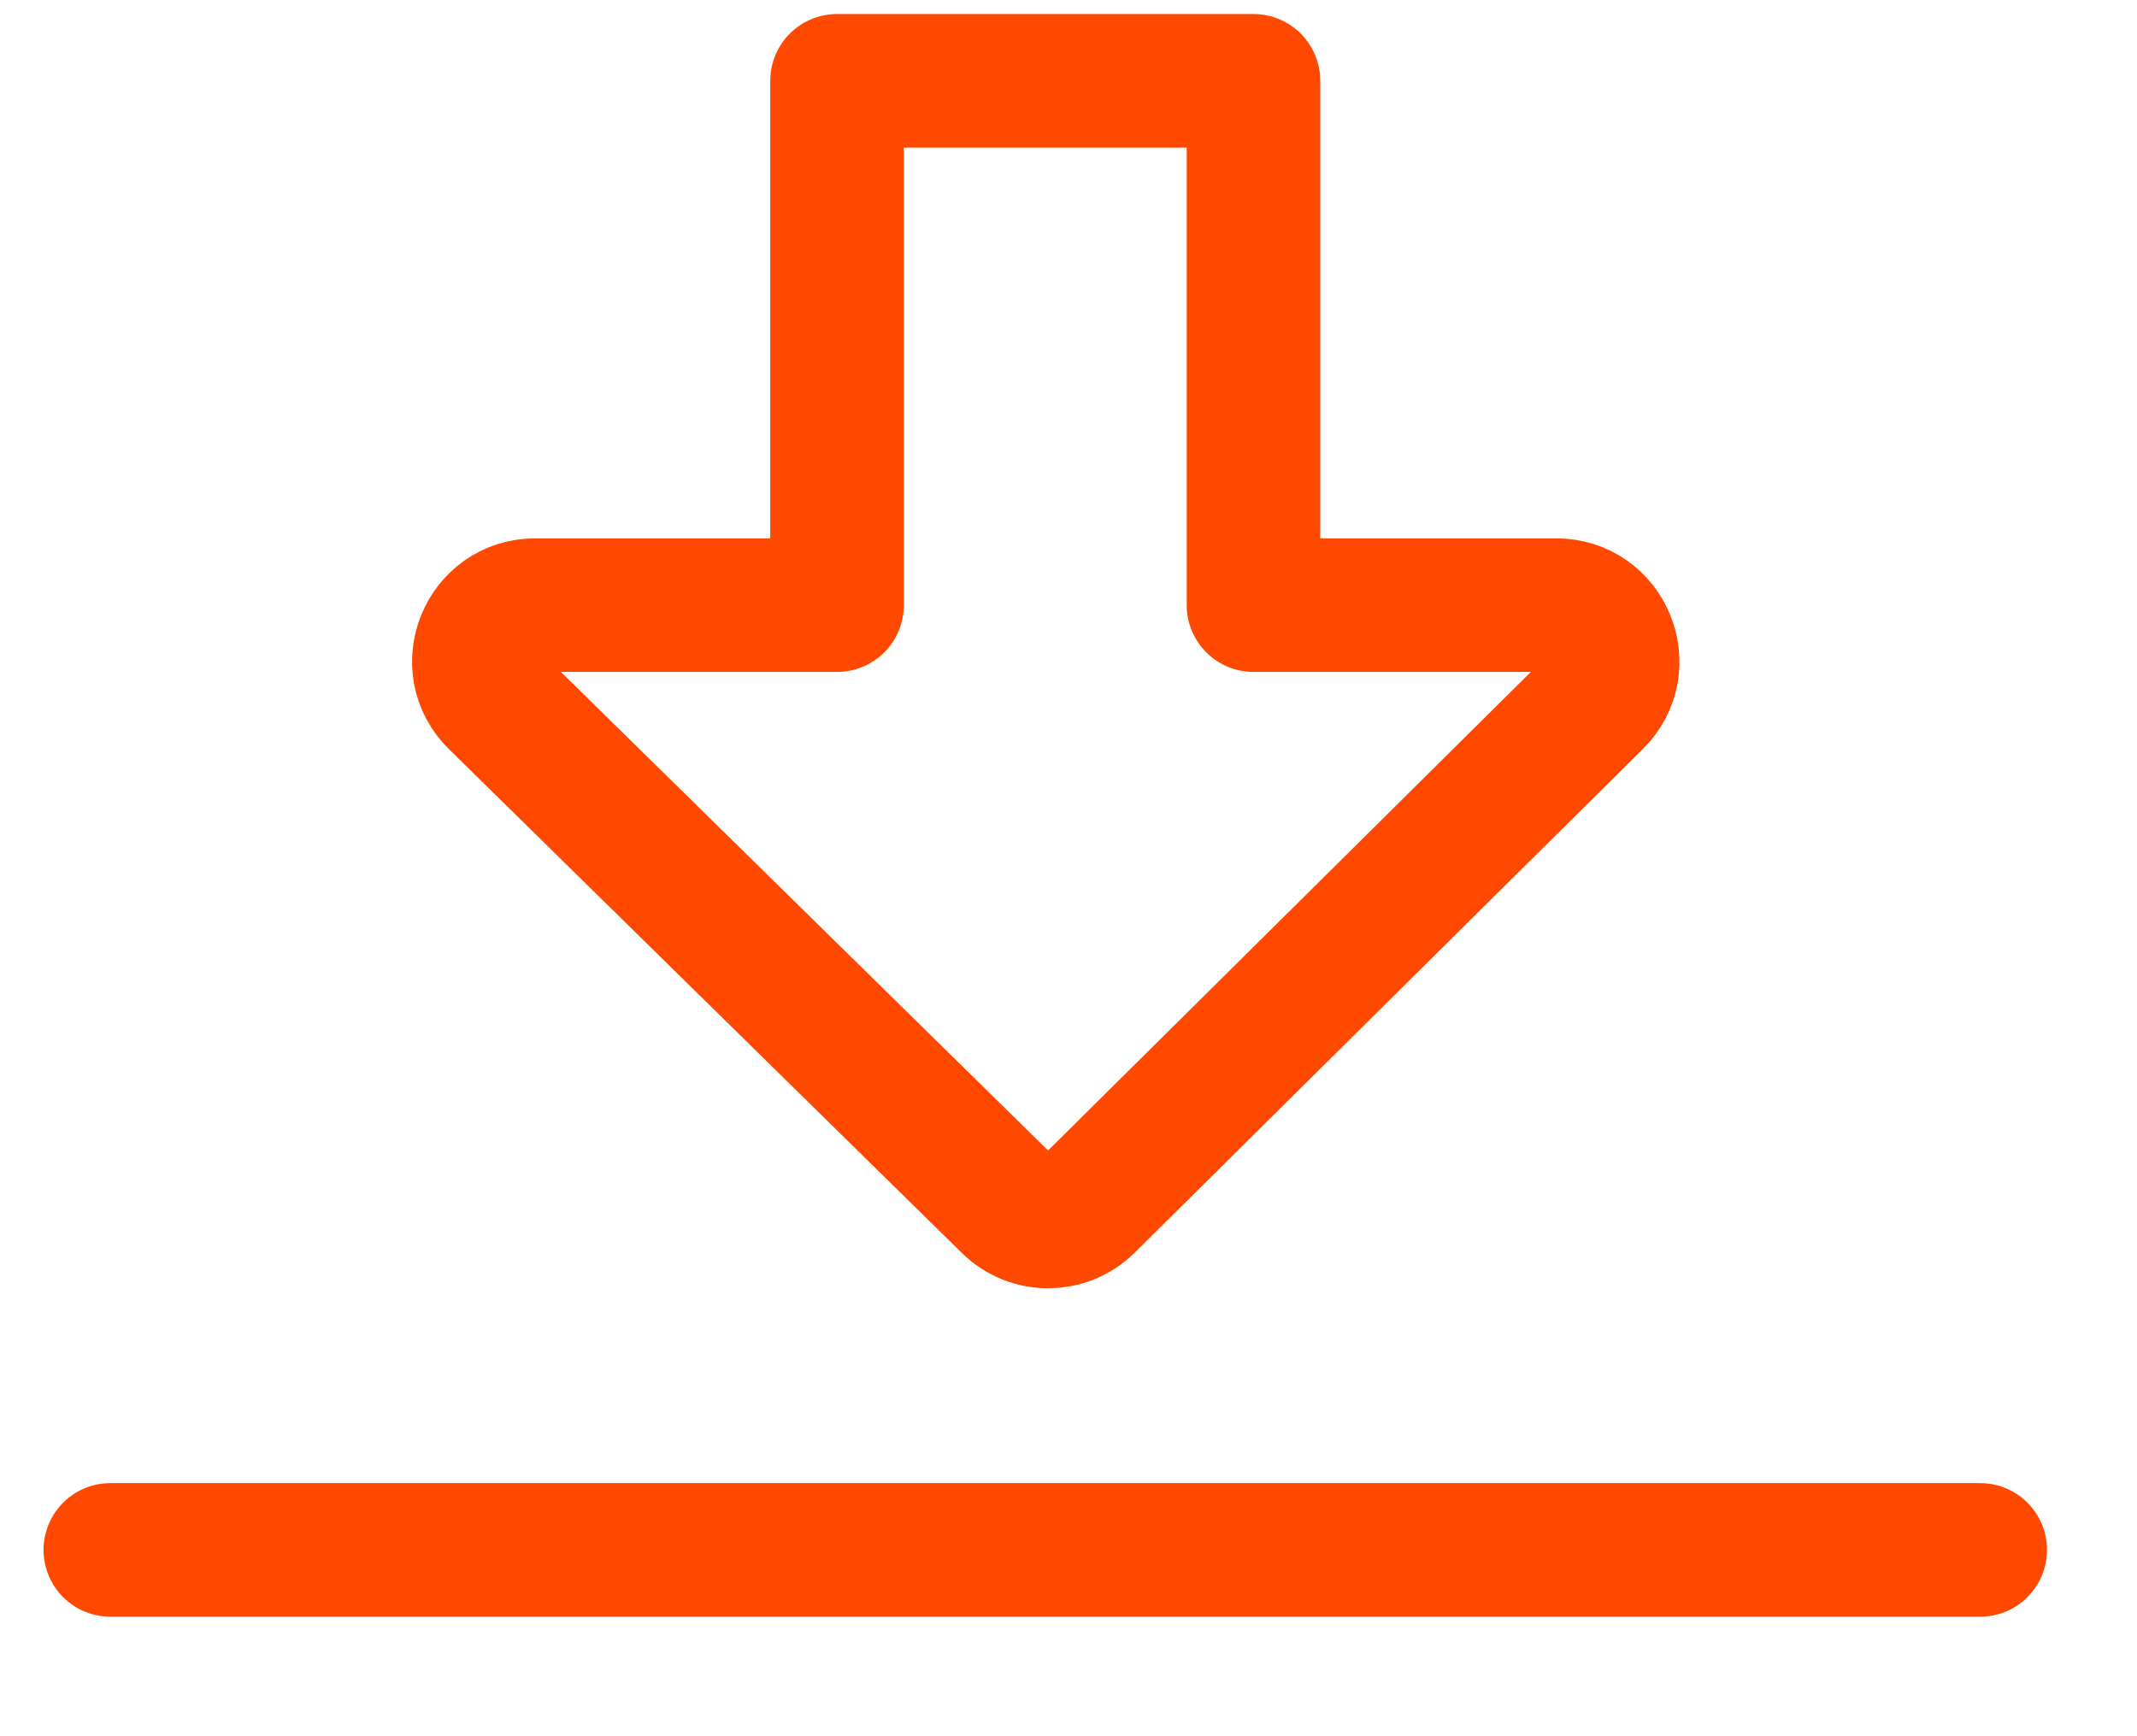
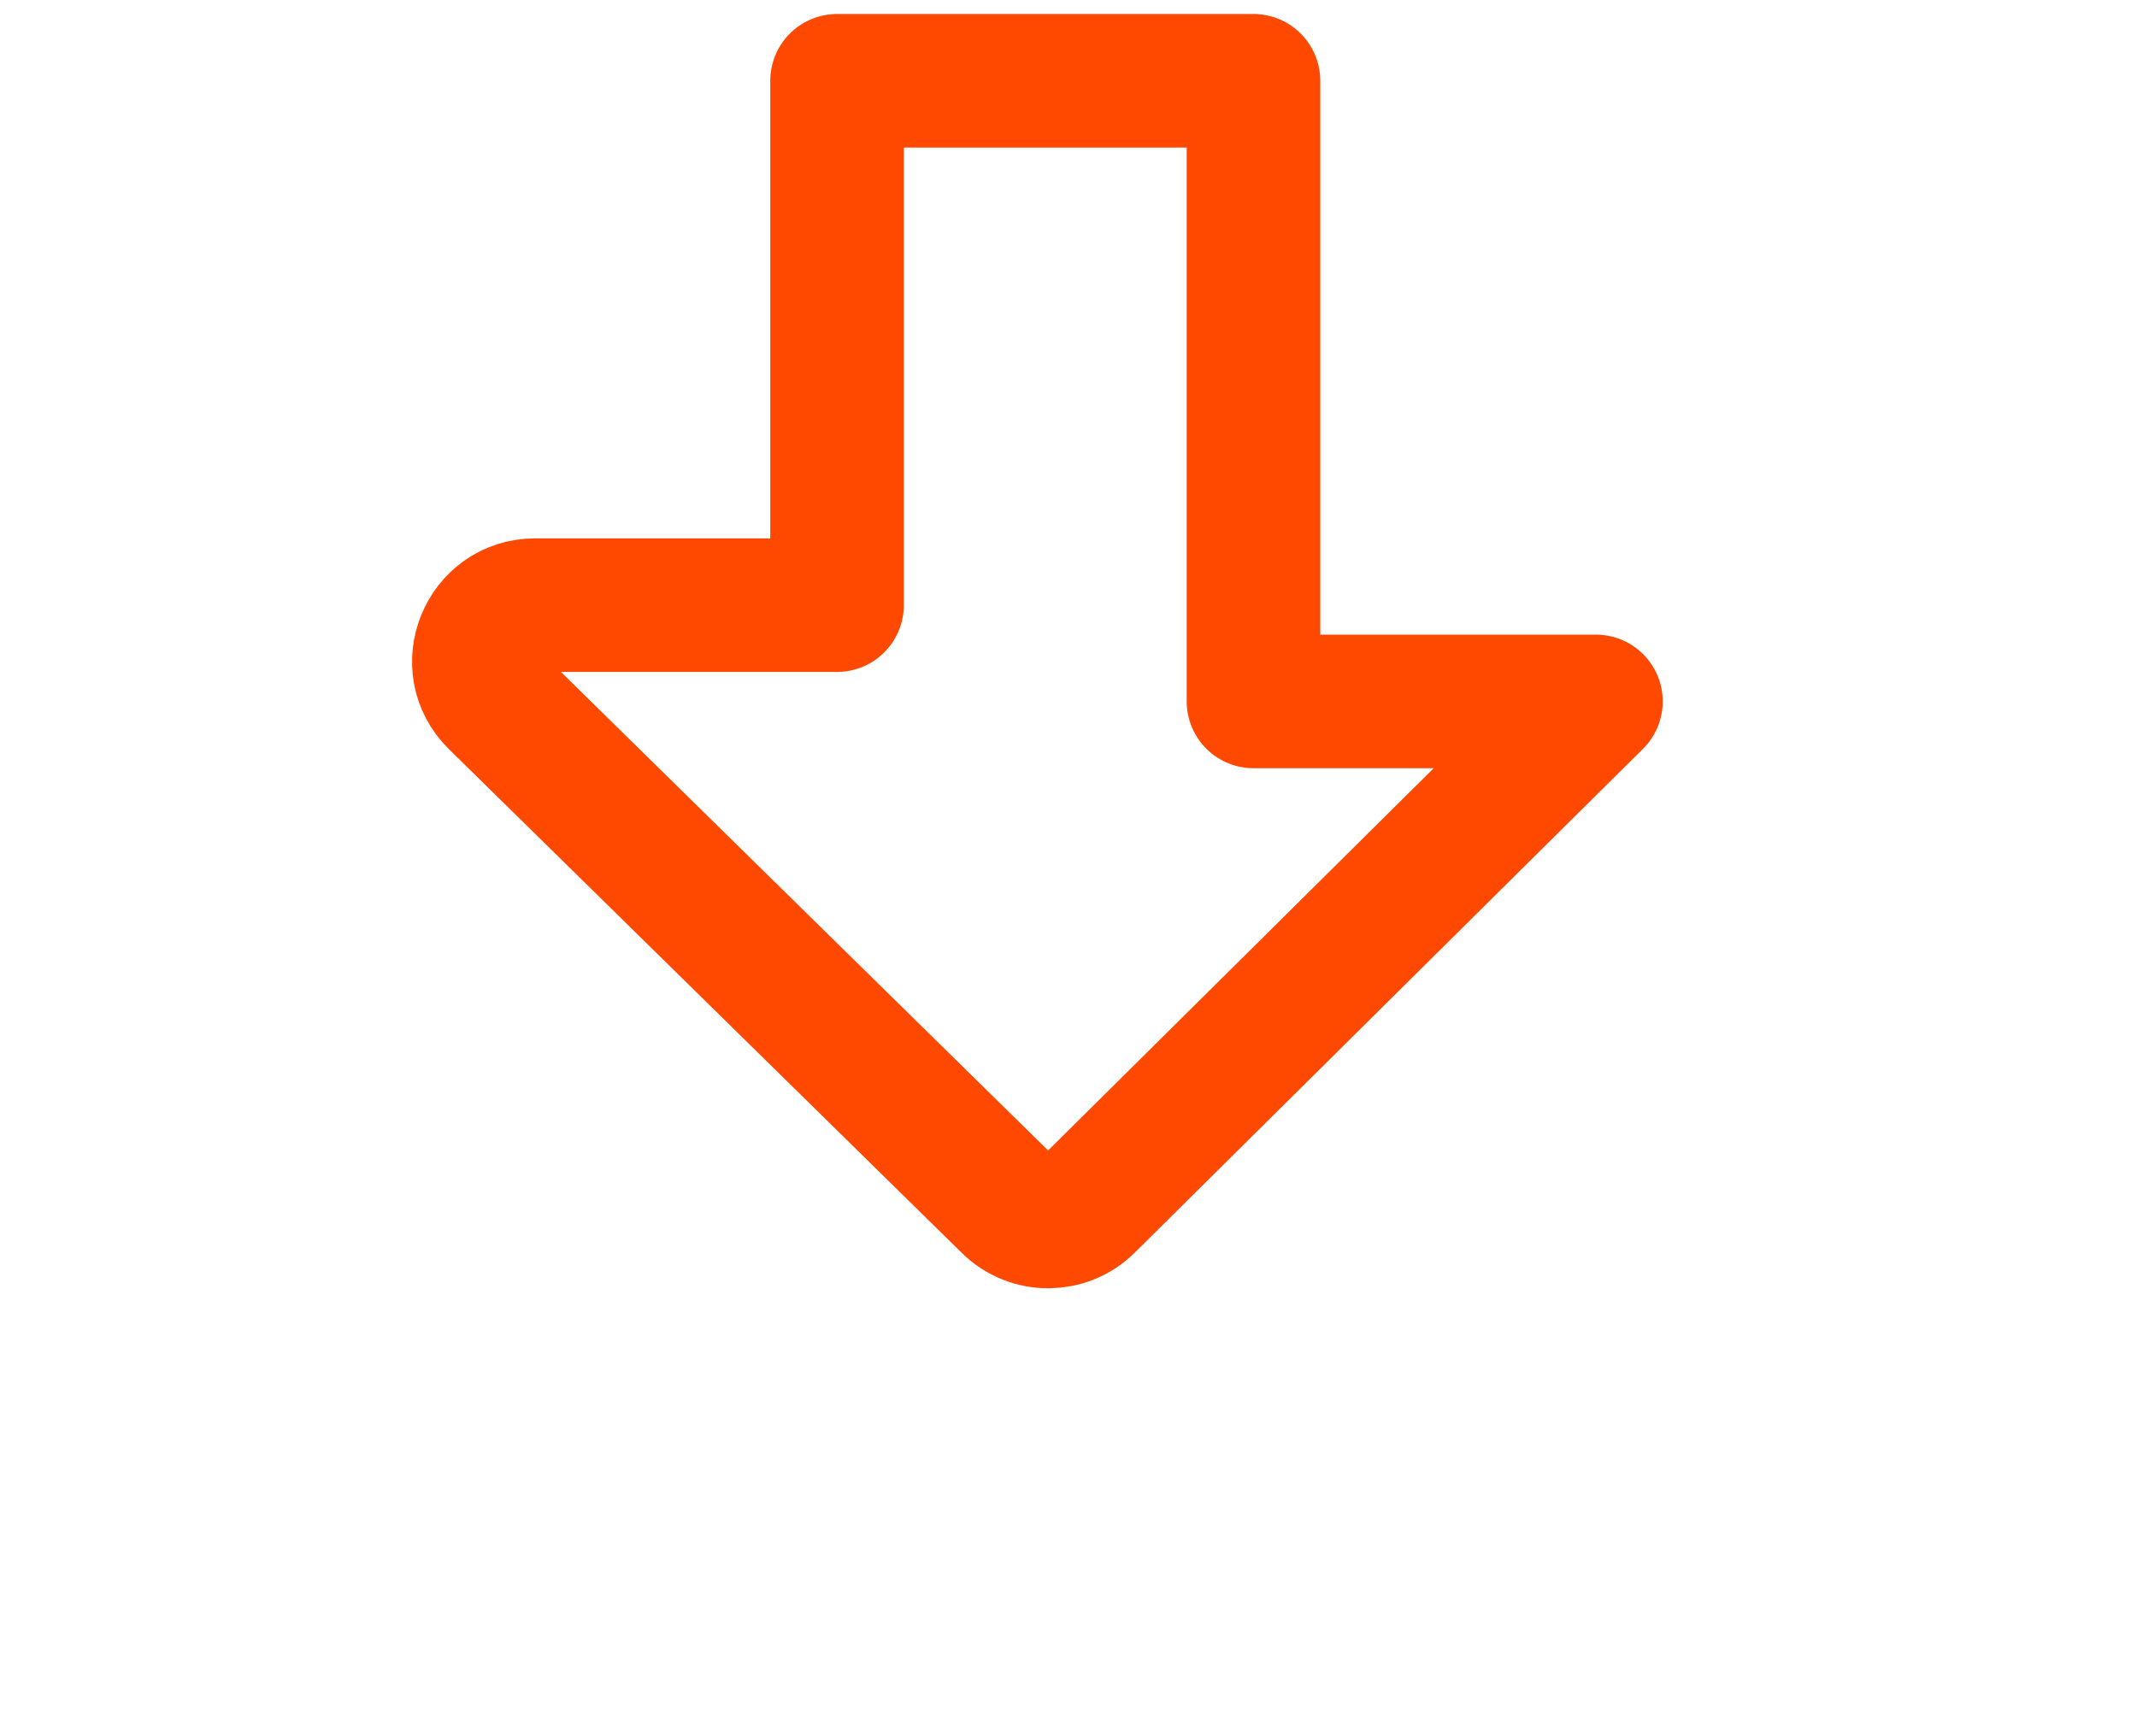
<svg xmlns="http://www.w3.org/2000/svg" width="16" height="13" viewBox="0 0 16 13" fill="none">
-   <path d="M3.712 5.253L7.552 9.025C7.716 9.187 7.98 9.186 8.144 9.024L11.949 5.252C12.216 4.987 12.028 4.531 11.652 4.531H9.385V0.605H6.267V4.531H4.007C3.63 4.531 3.443 4.989 3.712 5.253Z" stroke="#FF4800" stroke-linecap="round" stroke-linejoin="round" />
-   <path d="M0.826 11.605H14.826" stroke="#FF4800" stroke-linecap="round" stroke-linejoin="round" />
+   <path d="M3.712 5.253L7.552 9.025C7.716 9.187 7.98 9.186 8.144 9.024L11.949 5.252H9.385V0.605H6.267V4.531H4.007C3.63 4.531 3.443 4.989 3.712 5.253Z" stroke="#FF4800" stroke-linecap="round" stroke-linejoin="round" />
</svg>